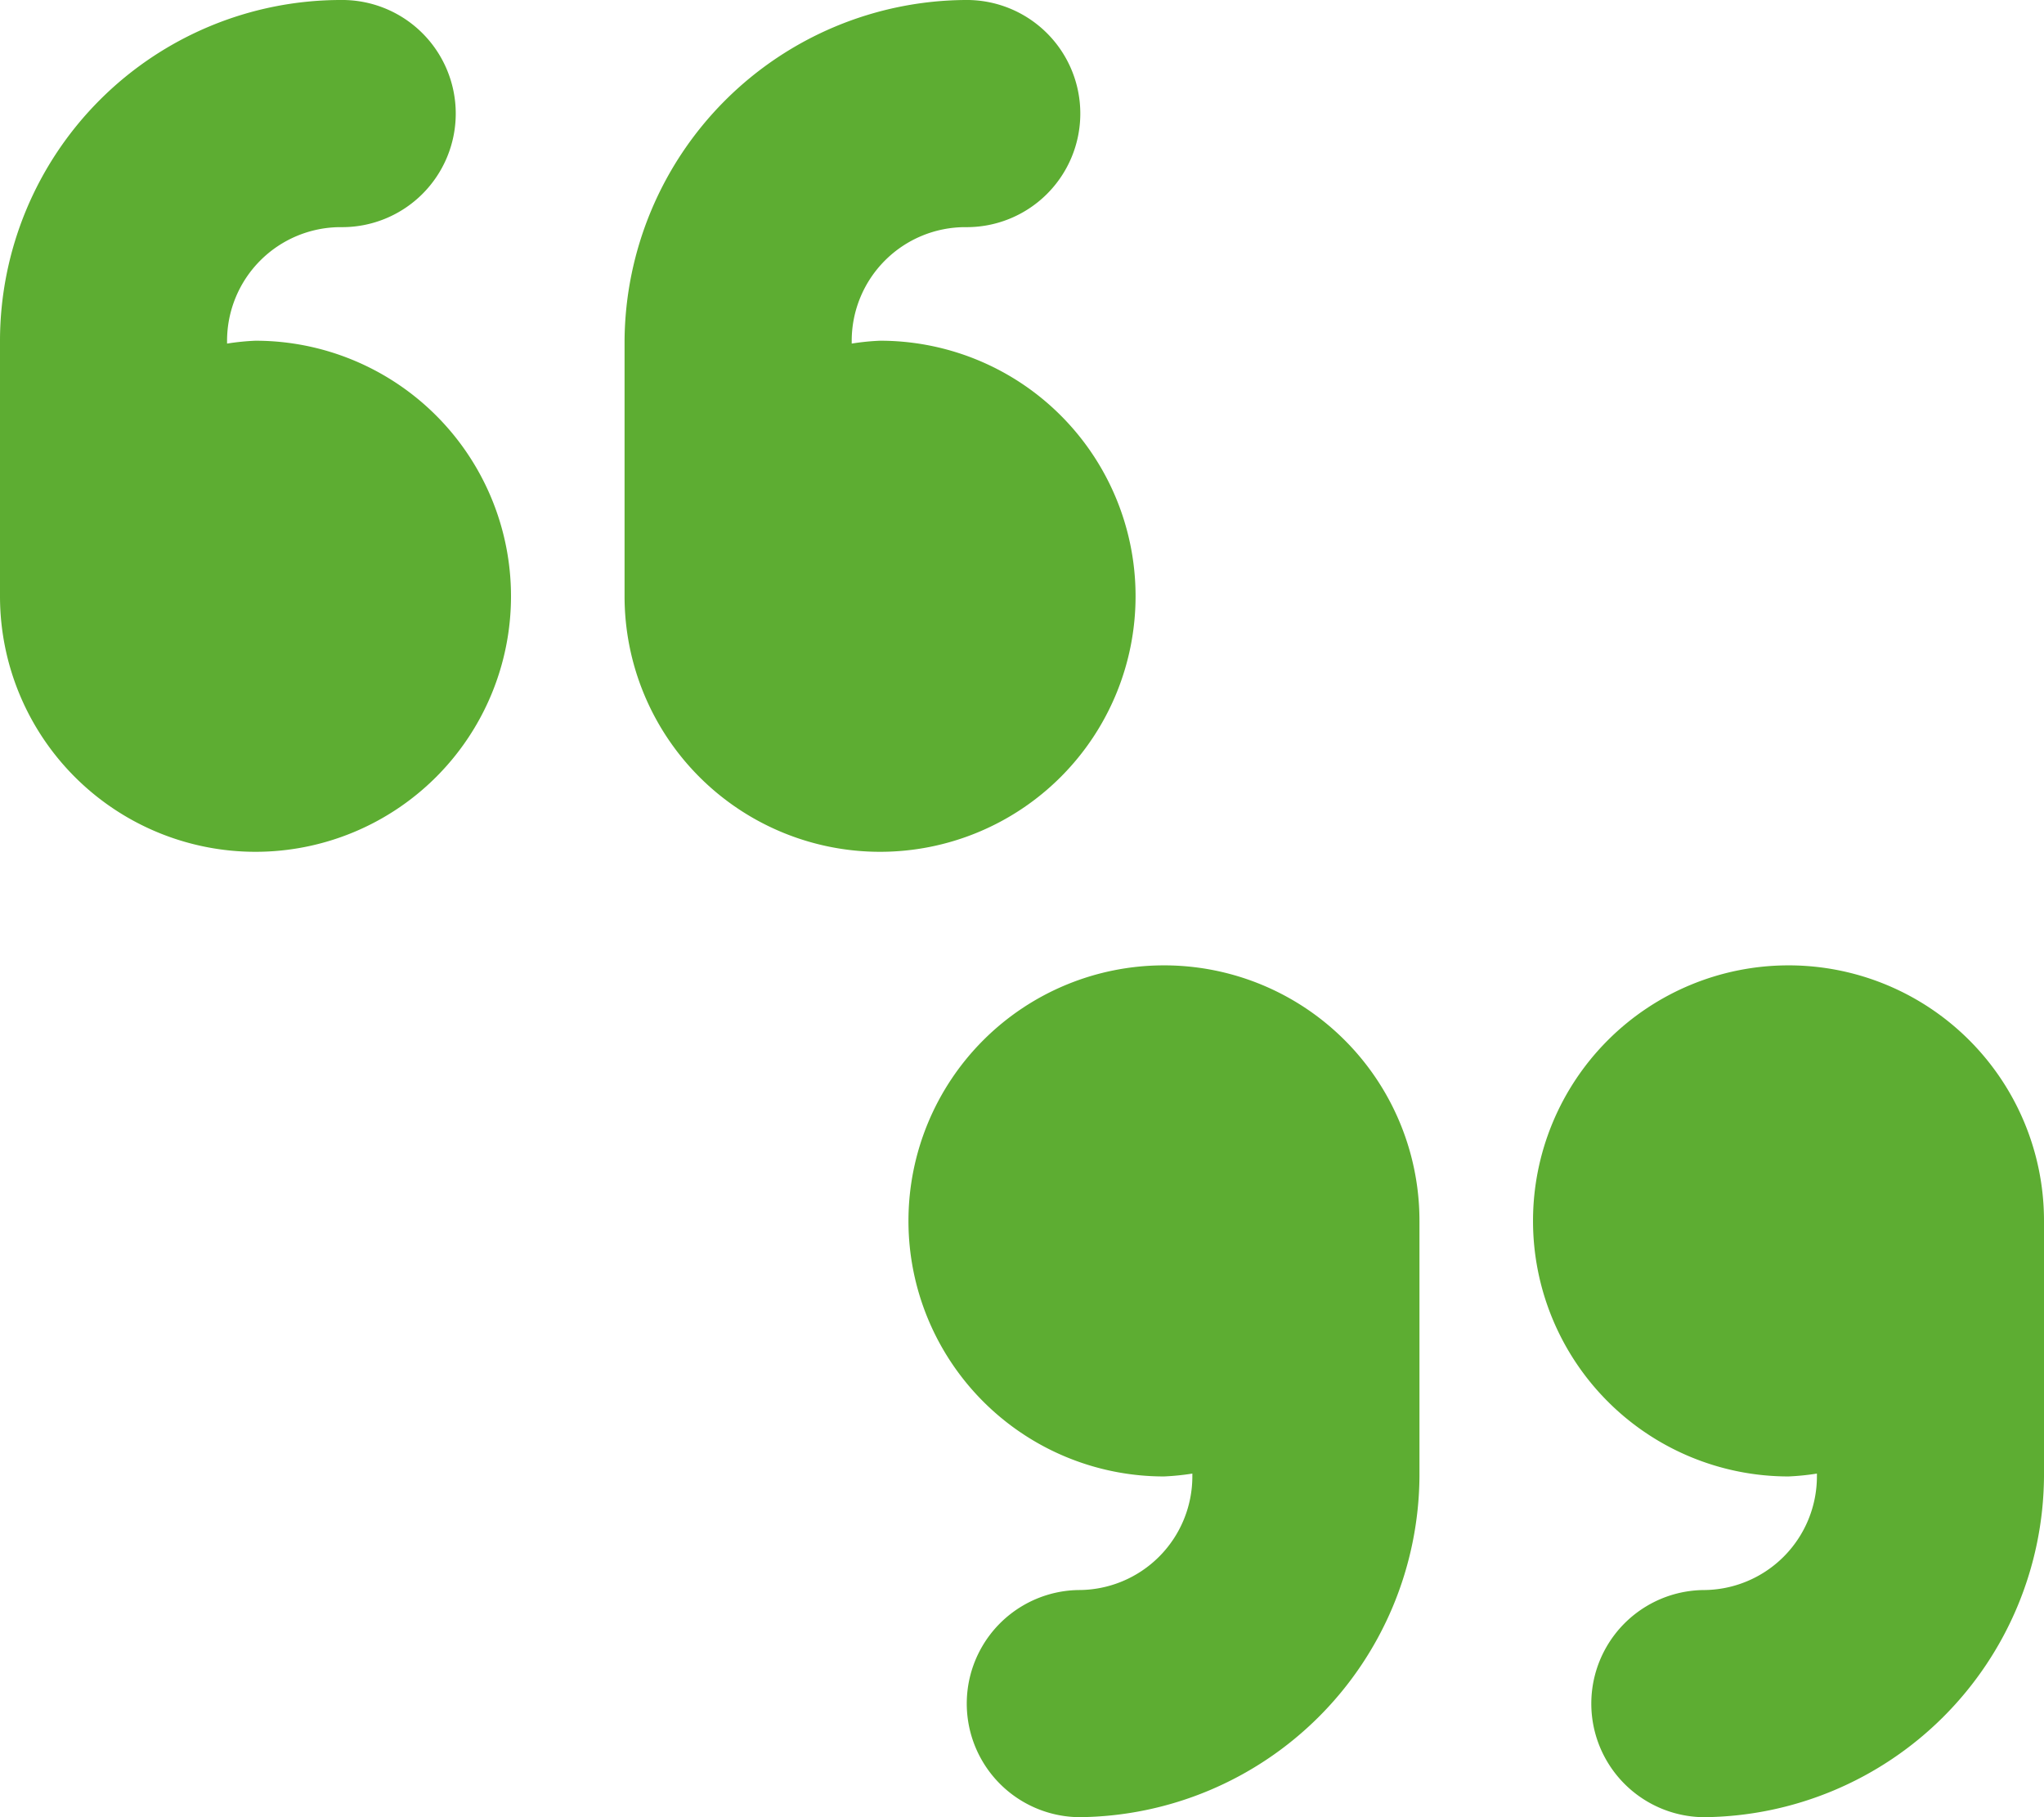
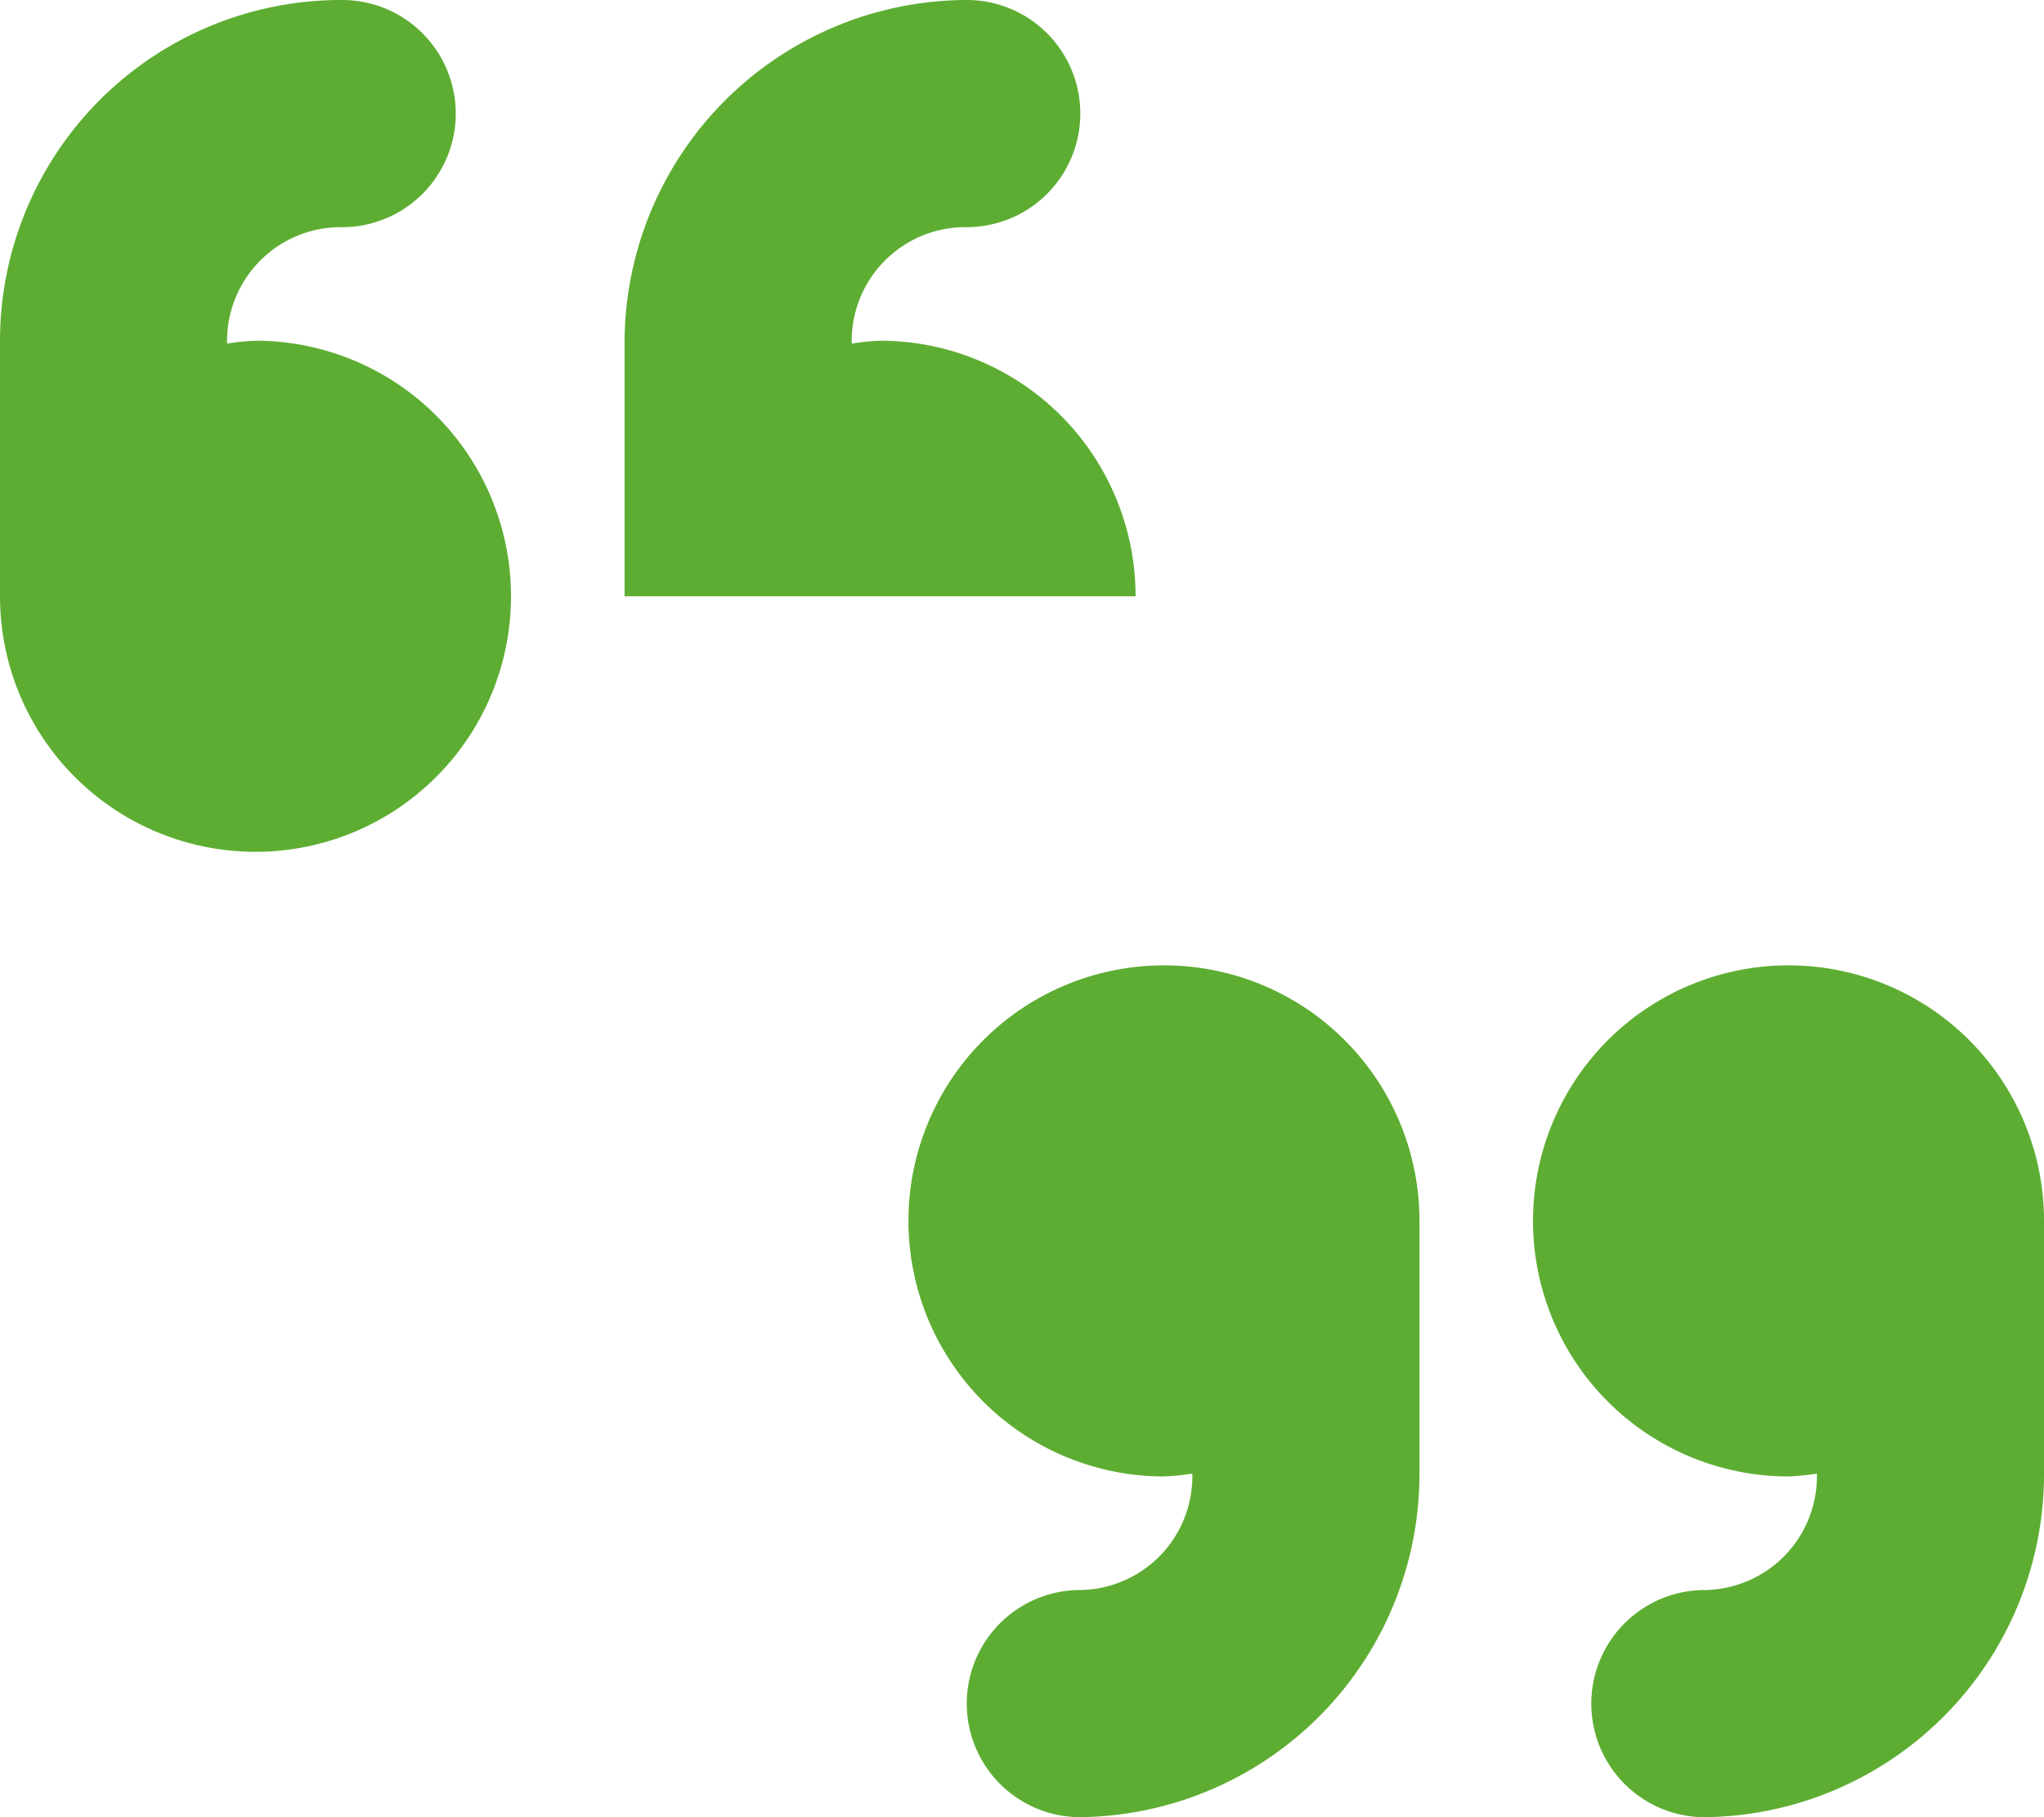
<svg xmlns="http://www.w3.org/2000/svg" width="98.472" height="87.531" viewBox="0 0 98.472 87.531">
-   <path id="quotes-solid" d="M54.707,28.721A12.3,12.3,0,0,0,42.4,16.412a11.579,11.579,0,0,0-1.368.138v-.138A5.478,5.478,0,0,1,46.5,10.941,5.471,5.471,0,1,0,46.5,0,16.529,16.529,0,0,0,30.089,16.412V28.721a12.309,12.309,0,1,0,24.618,0Zm-42.4-12.309a11.841,11.841,0,0,0-1.368.138v-.138a5.478,5.478,0,0,1,5.471-5.471A5.471,5.471,0,1,0,16.412,0,16.429,16.429,0,0,0,0,16.412V28.721A12.309,12.309,0,1,0,12.309,16.412ZM56.075,46.5a12.309,12.309,0,0,0,0,24.618,12.113,12.113,0,0,0,1.368-.138v.138a5.478,5.478,0,0,1-5.471,5.471,5.471,5.471,0,0,0,0,10.941A16.53,16.53,0,0,0,68.384,71.119V58.81A12.3,12.3,0,0,0,56.075,46.5Zm30.089,0a12.309,12.309,0,0,0,0,24.618,12.113,12.113,0,0,0,1.368-.138v.138A5.478,5.478,0,0,1,82.06,76.59a5.471,5.471,0,0,0,0,10.941A16.53,16.53,0,0,0,98.472,71.119V58.81A12.3,12.3,0,0,0,86.163,46.5Z" fill="#5dad32" />
+   <path id="quotes-solid" d="M54.707,28.721A12.3,12.3,0,0,0,42.4,16.412a11.579,11.579,0,0,0-1.368.138v-.138A5.478,5.478,0,0,1,46.5,10.941,5.471,5.471,0,1,0,46.5,0,16.529,16.529,0,0,0,30.089,16.412V28.721Zm-42.4-12.309a11.841,11.841,0,0,0-1.368.138v-.138a5.478,5.478,0,0,1,5.471-5.471A5.471,5.471,0,1,0,16.412,0,16.429,16.429,0,0,0,0,16.412V28.721A12.309,12.309,0,1,0,12.309,16.412ZM56.075,46.5a12.309,12.309,0,0,0,0,24.618,12.113,12.113,0,0,0,1.368-.138v.138a5.478,5.478,0,0,1-5.471,5.471,5.471,5.471,0,0,0,0,10.941A16.53,16.53,0,0,0,68.384,71.119V58.81A12.3,12.3,0,0,0,56.075,46.5Zm30.089,0a12.309,12.309,0,0,0,0,24.618,12.113,12.113,0,0,0,1.368-.138v.138A5.478,5.478,0,0,1,82.06,76.59a5.471,5.471,0,0,0,0,10.941A16.53,16.53,0,0,0,98.472,71.119V58.81A12.3,12.3,0,0,0,86.163,46.5Z" fill="#5dad32" />
</svg>